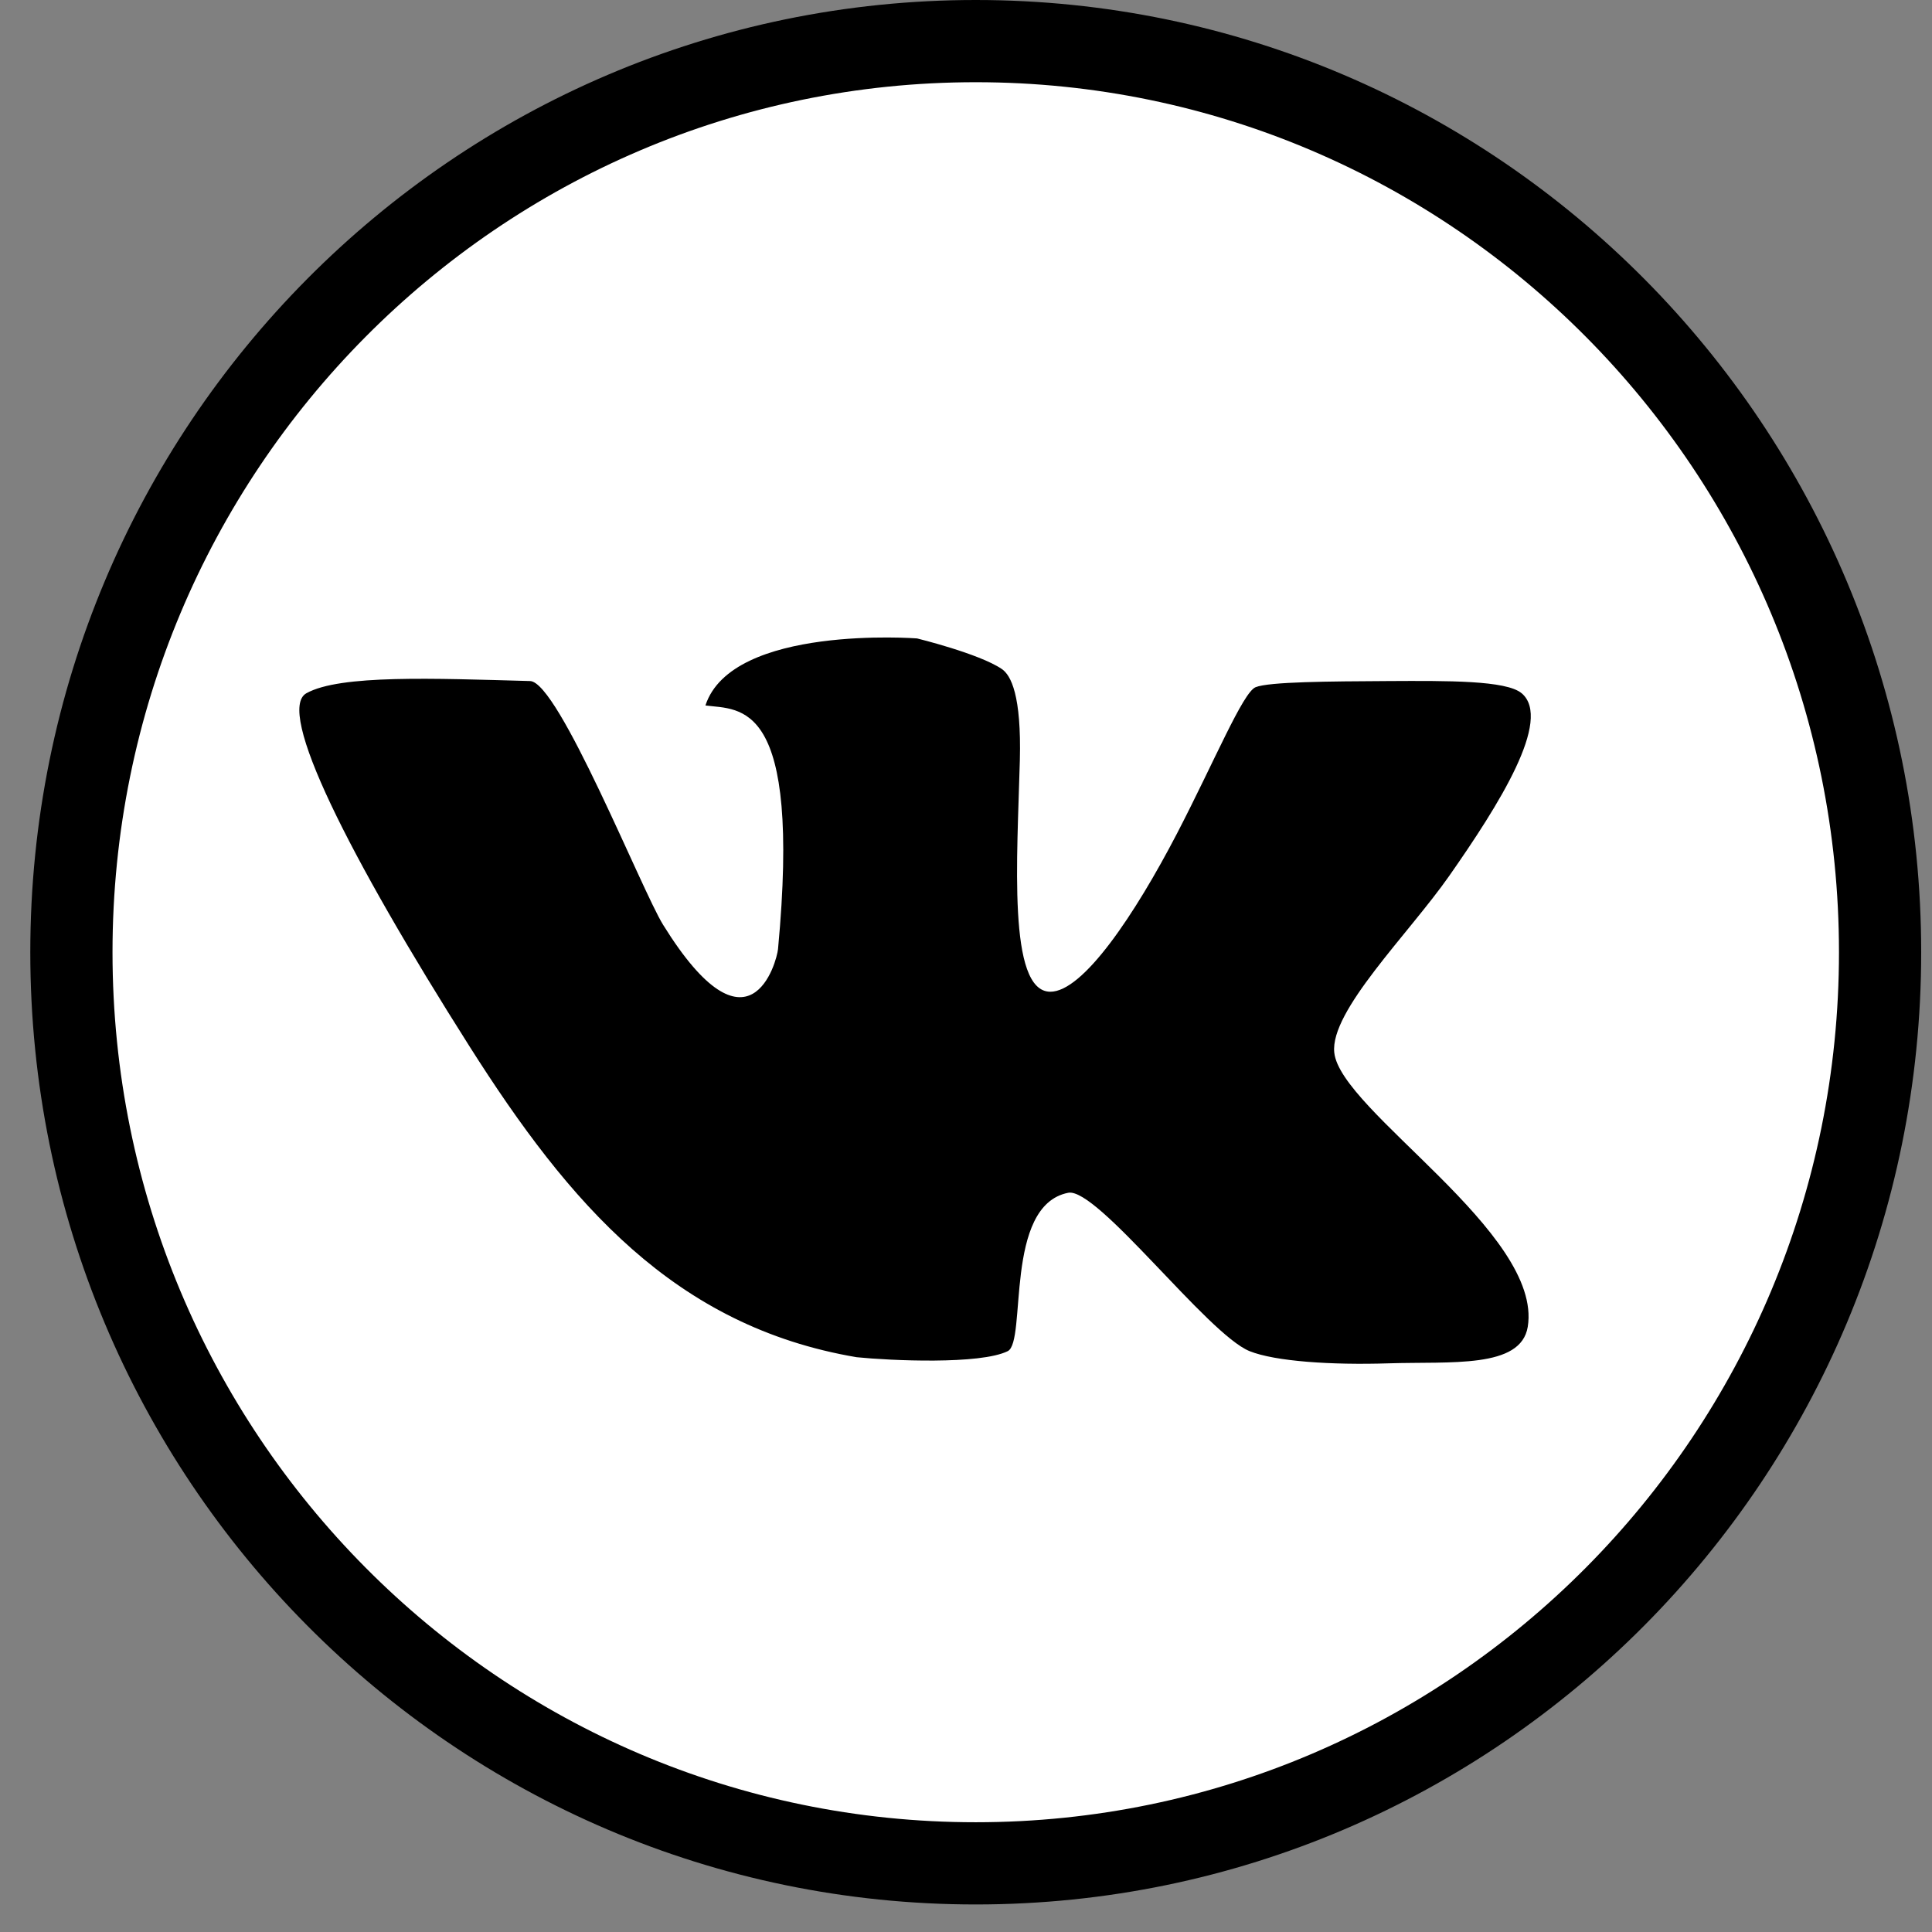
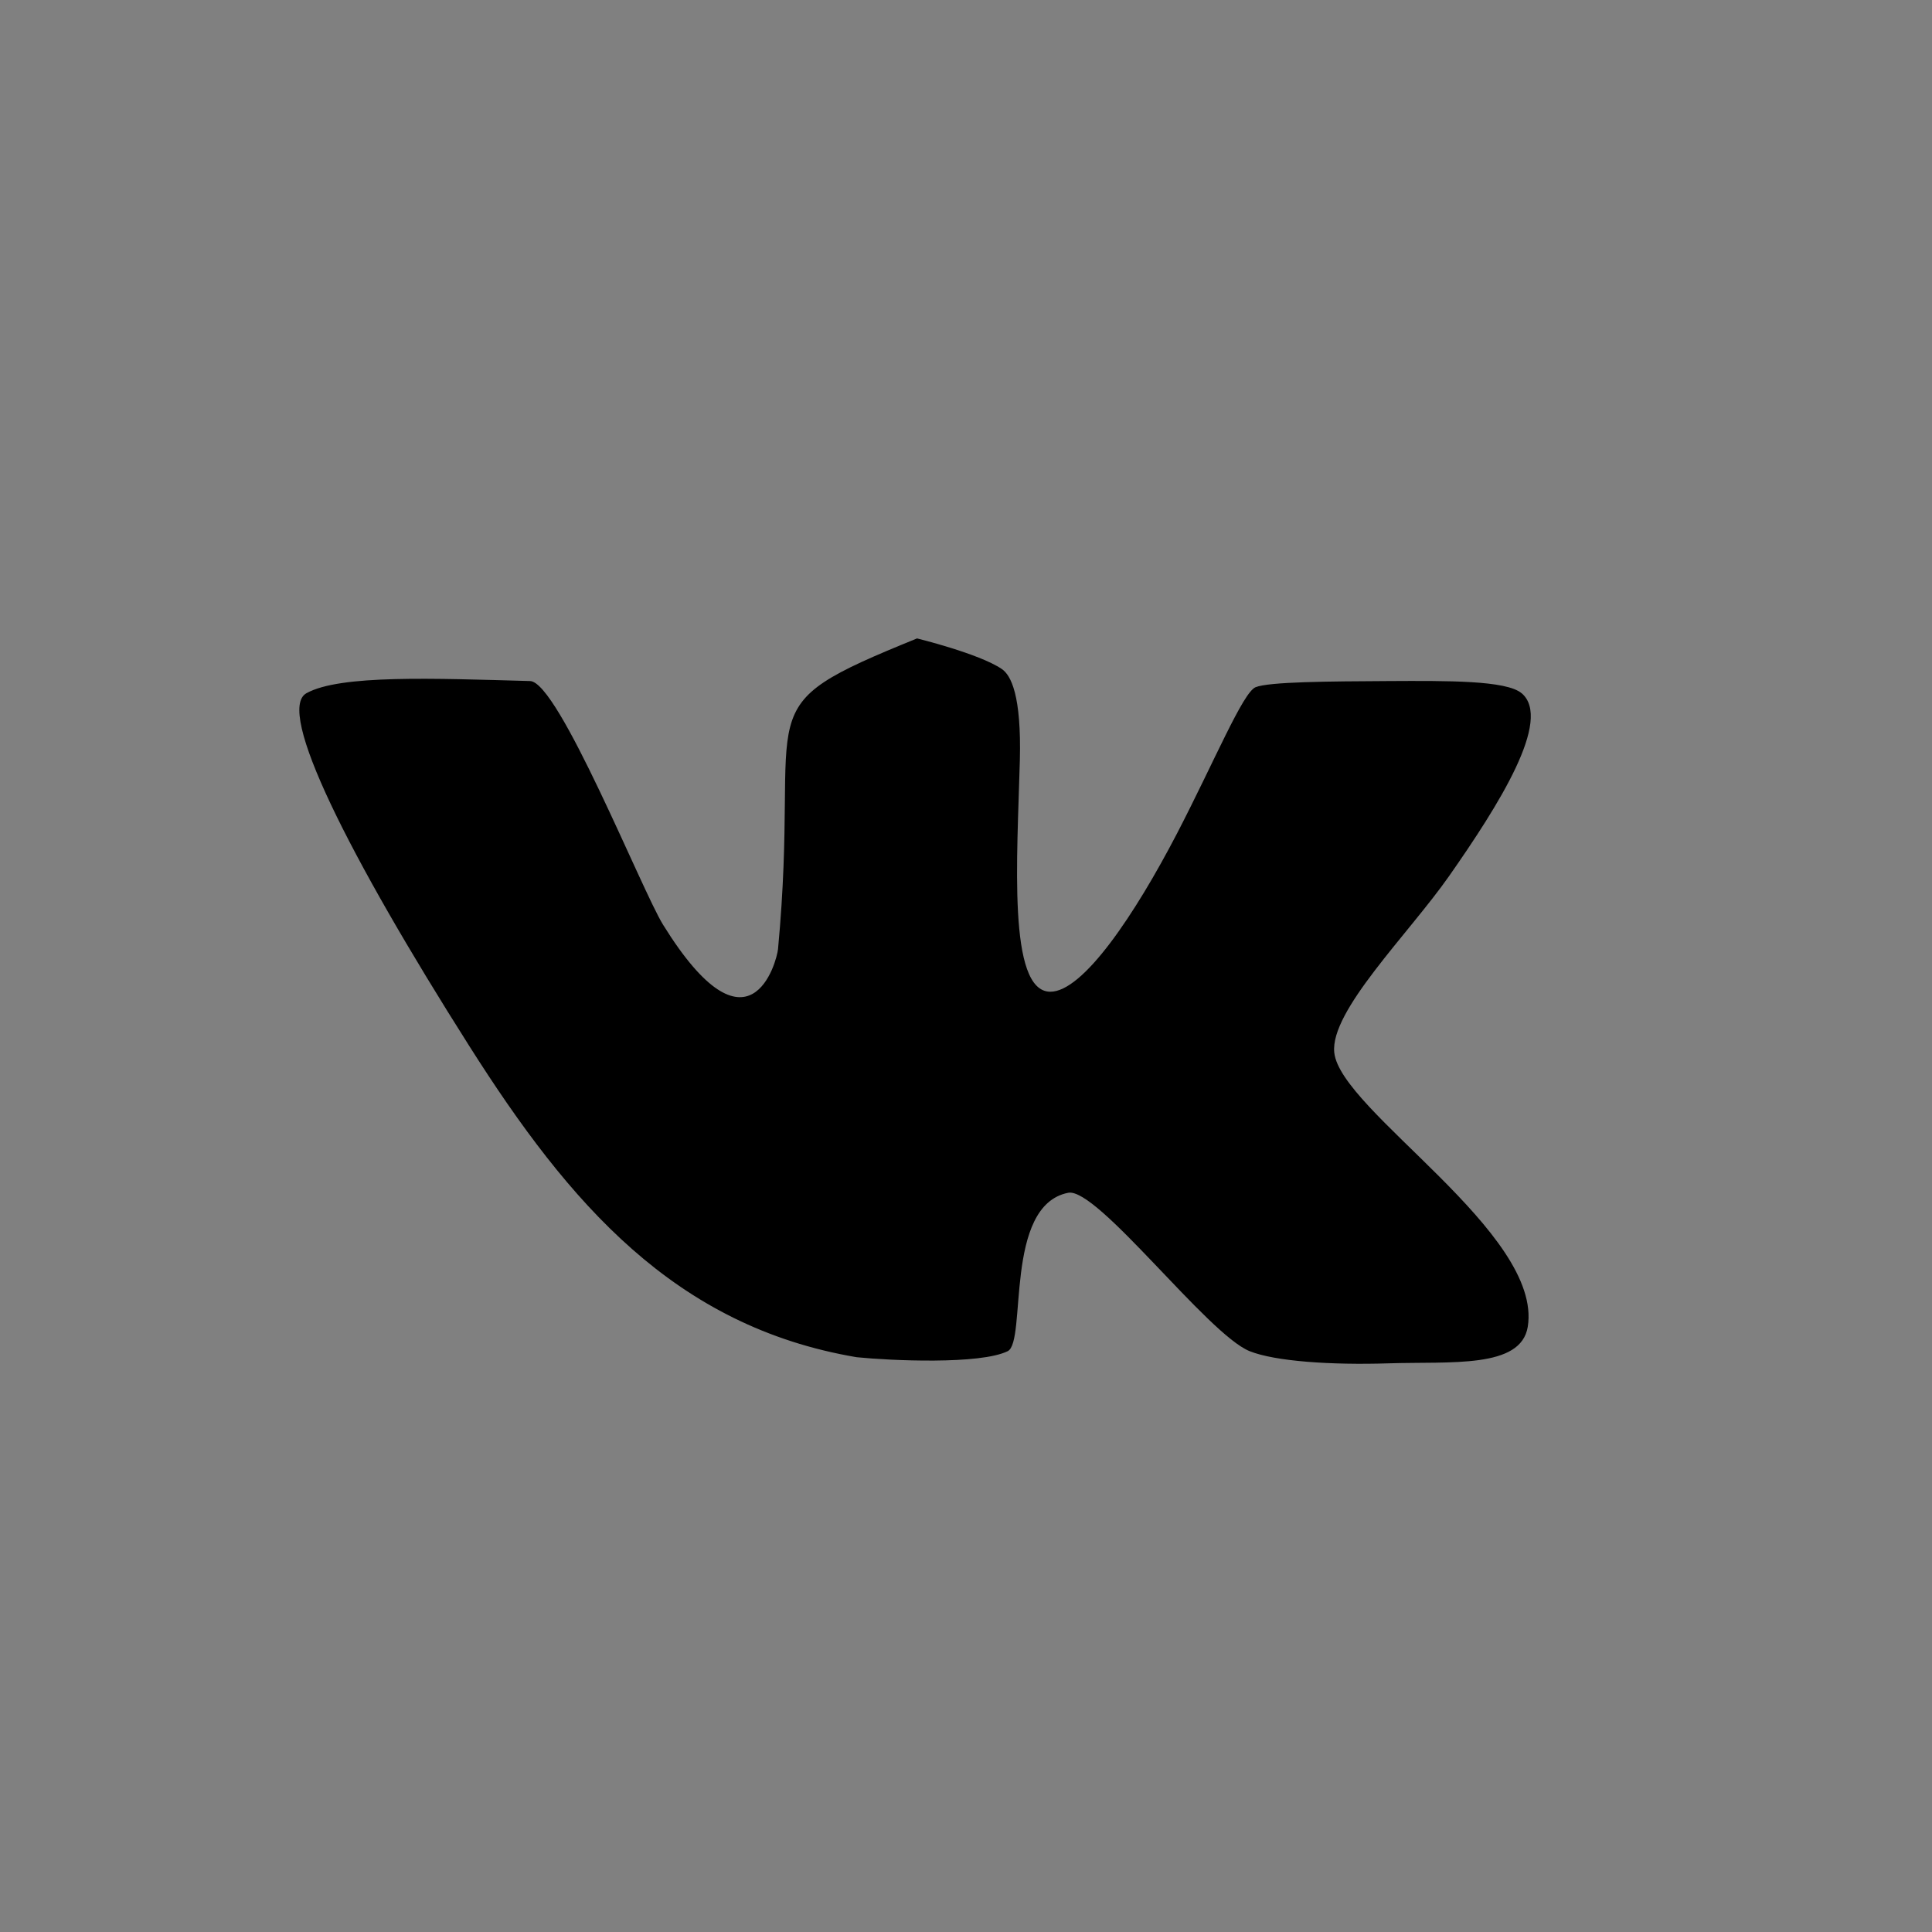
<svg xmlns="http://www.w3.org/2000/svg" width="47" height="47" viewBox="0 0 47 47" fill="none">
  <rect x="0" y="0" width="47" height="47" fill="#808080" stroke="none" />
-   <path d="M45.737 23.165C45.737 35.413 35.88 45.33 23.737 45.33C11.594 45.33 1.737 35.413 1.737 23.165C1.737 10.917 11.594 1 23.737 1C35.88 1 45.737 10.917 45.737 23.165Z" fill="white" stroke="black" stroke-width="2" />
-   <path d="M37.017 16.865C36.644 16.549 35.207 16.561 33.782 16.568C32.324 16.576 30.879 16.585 30.546 16.717C30.237 16.84 29.539 18.53 28.635 20.273C27.61 22.244 26.345 24.138 25.545 24.126C24.509 24.11 24.748 20.87 24.81 18.495C24.85 16.919 24.596 16.426 24.368 16.273C23.815 15.899 22.309 15.531 22.309 15.531C22.309 15.531 17.806 15.188 17.161 17.162C18.017 17.275 19.498 16.999 18.927 23.089C18.898 23.384 18.237 25.895 16.131 22.497C15.611 21.657 13.591 16.588 12.896 16.568C10.561 16.504 8.271 16.407 7.453 16.865C6.708 17.283 8.462 20.787 11.425 25.46C13.848 29.281 16.413 32.267 20.839 33.017C21.666 33.101 23.844 33.2 24.515 32.87C24.984 32.639 24.415 29.325 25.986 29.017C26.694 28.878 29.378 32.459 30.4 32.87C31.018 33.118 32.385 33.211 33.782 33.166C35.294 33.117 36.999 33.3 37.166 32.277C37.535 29.992 32.607 27.02 32.459 25.606C32.352 24.595 34.261 22.728 35.254 21.31C36.462 19.584 37.772 17.506 37.018 16.865H37.017Z" fill="black" />
+   <path d="M37.017 16.865C36.644 16.549 35.207 16.561 33.782 16.568C32.324 16.576 30.879 16.585 30.546 16.717C30.237 16.84 29.539 18.53 28.635 20.273C27.61 22.244 26.345 24.138 25.545 24.126C24.509 24.11 24.748 20.87 24.81 18.495C24.85 16.919 24.596 16.426 24.368 16.273C23.815 15.899 22.309 15.531 22.309 15.531C18.017 17.275 19.498 16.999 18.927 23.089C18.898 23.384 18.237 25.895 16.131 22.497C15.611 21.657 13.591 16.588 12.896 16.568C10.561 16.504 8.271 16.407 7.453 16.865C6.708 17.283 8.462 20.787 11.425 25.46C13.848 29.281 16.413 32.267 20.839 33.017C21.666 33.101 23.844 33.2 24.515 32.87C24.984 32.639 24.415 29.325 25.986 29.017C26.694 28.878 29.378 32.459 30.4 32.87C31.018 33.118 32.385 33.211 33.782 33.166C35.294 33.117 36.999 33.3 37.166 32.277C37.535 29.992 32.607 27.02 32.459 25.606C32.352 24.595 34.261 22.728 35.254 21.31C36.462 19.584 37.772 17.506 37.018 16.865H37.017Z" fill="black" />
</svg>